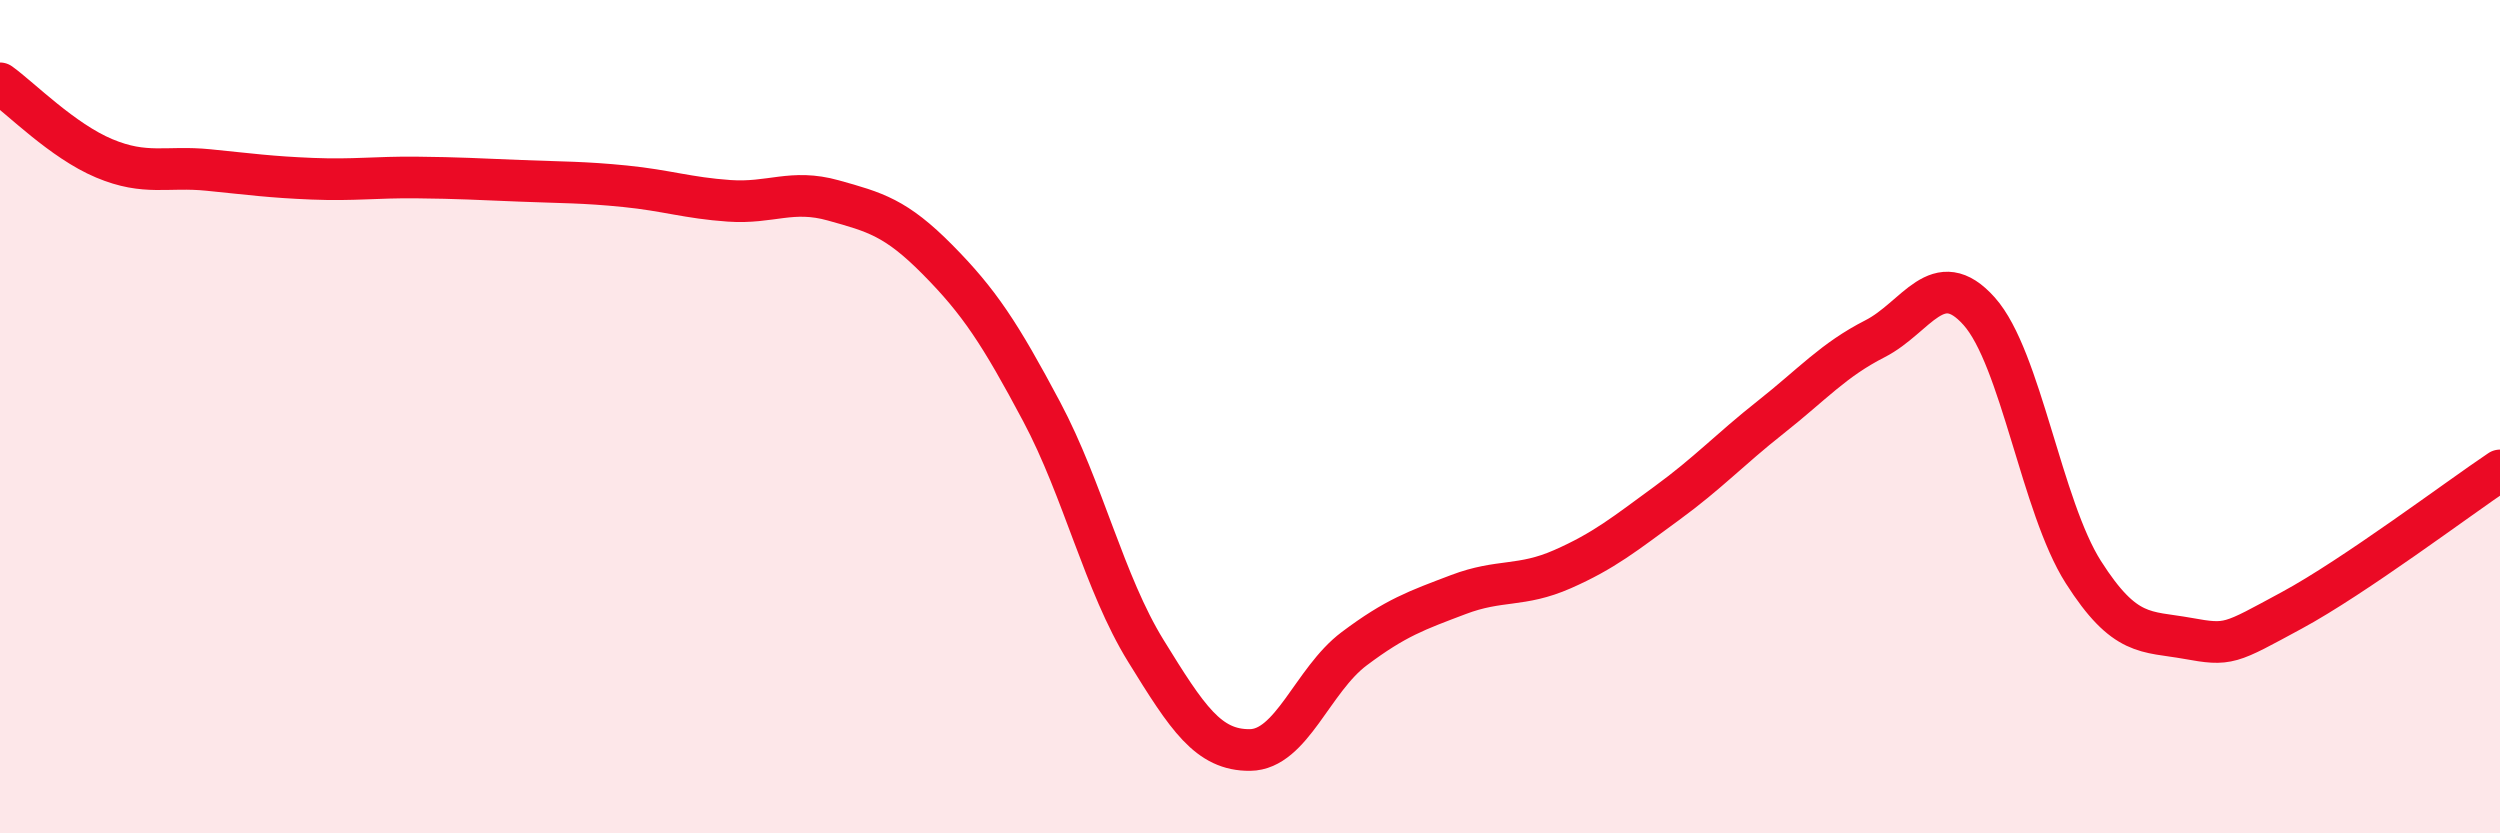
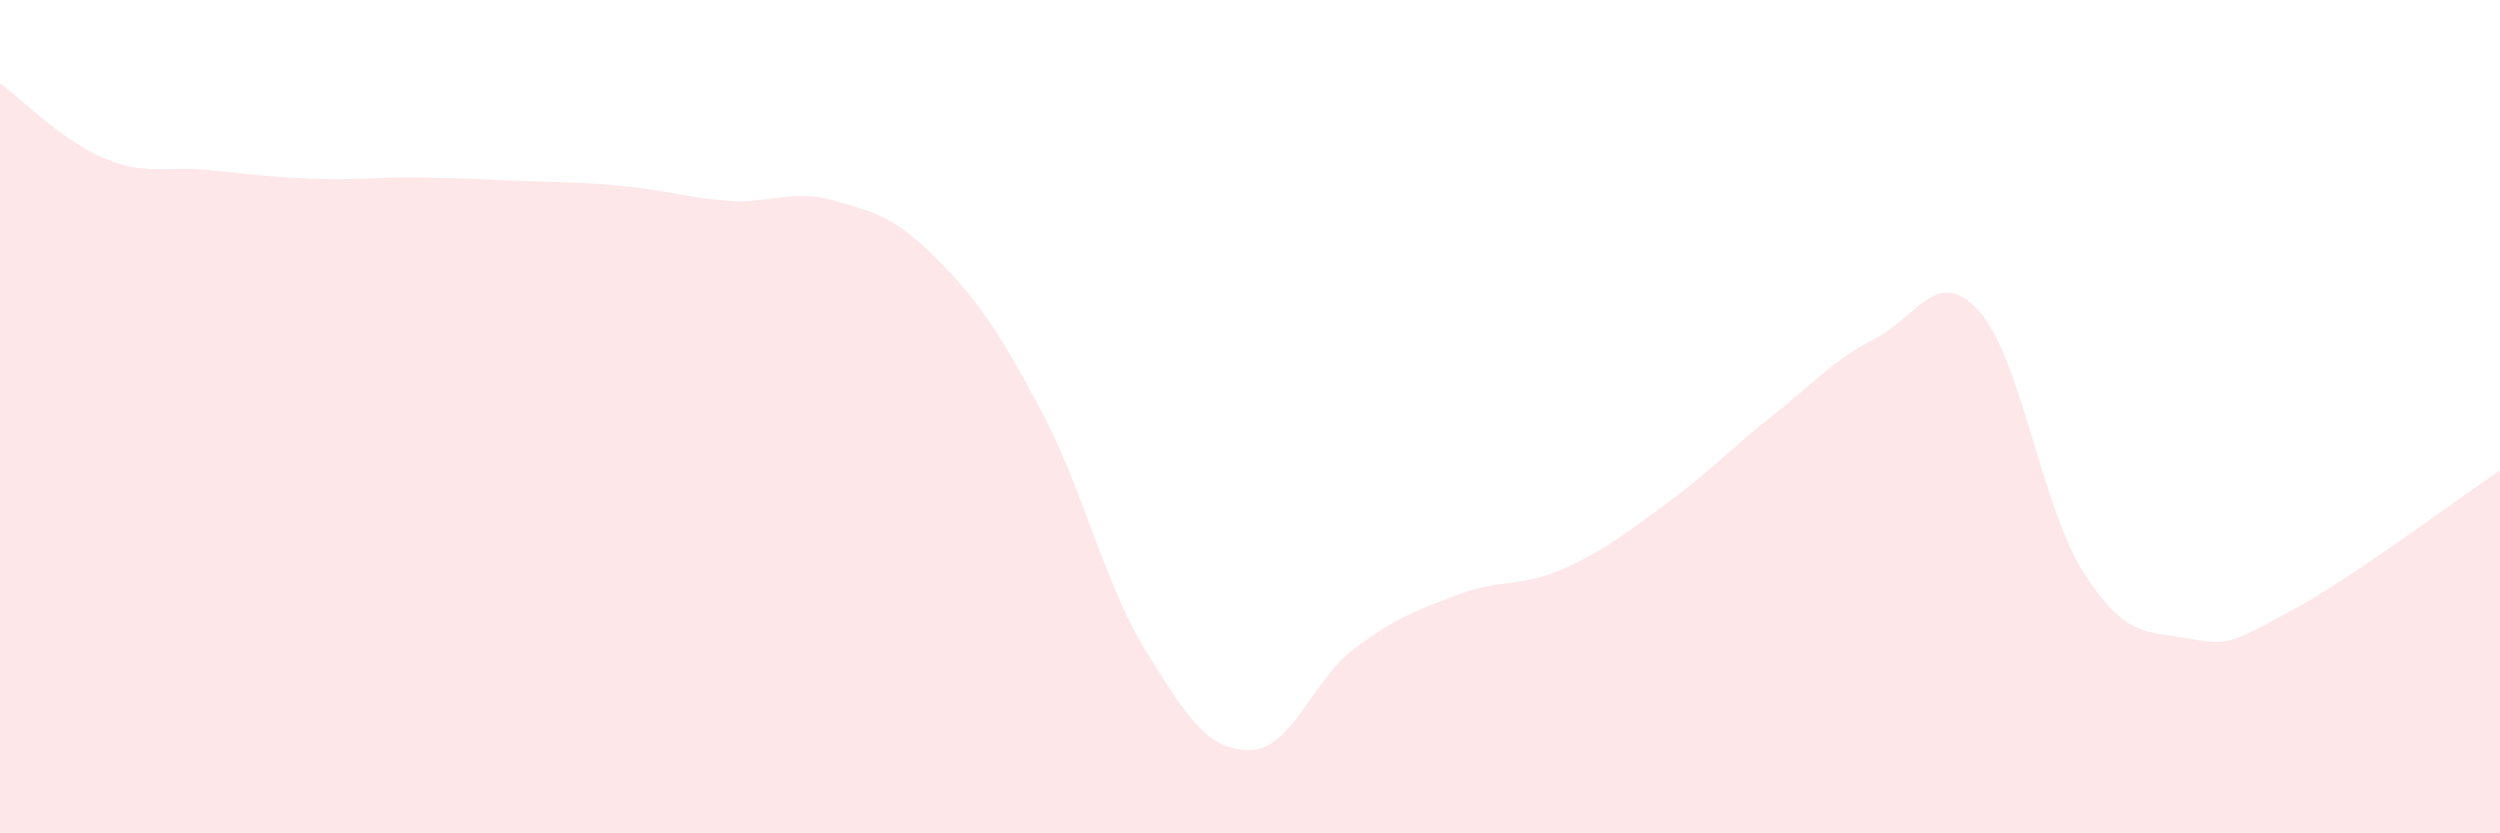
<svg xmlns="http://www.w3.org/2000/svg" width="60" height="20" viewBox="0 0 60 20">
  <path d="M 0,2 C 0.5,2.36 1.5,3.38 2.5,3.8 C 3.5,4.22 4,3.98 5,4.08 C 6,4.18 6.5,4.25 7.5,4.29 C 8.5,4.33 9,4.25 10,4.26 C 11,4.27 11.5,4.3 12.5,4.34 C 13.5,4.38 14,4.37 15,4.47 C 16,4.57 16.5,4.75 17.5,4.82 C 18.5,4.89 19,4.53 20,4.81 C 21,5.09 21.5,5.22 22.5,6.23 C 23.5,7.24 24,8 25,9.88 C 26,11.76 26.5,14 27.5,15.62 C 28.5,17.24 29,18.01 30,18 C 31,17.99 31.5,16.32 32.5,15.57 C 33.5,14.82 34,14.65 35,14.27 C 36,13.89 36.5,14.1 37.5,13.66 C 38.5,13.22 39,12.81 40,12.08 C 41,11.35 41.5,10.8 42.5,10.01 C 43.5,9.22 44,8.64 45,8.13 C 46,7.62 46.5,6.35 47.5,7.47 C 48.5,8.59 49,12.16 50,13.73 C 51,15.3 51.5,15.14 52.5,15.32 C 53.5,15.5 53.5,15.46 55,14.65 C 56.5,13.84 59,11.96 60,11.29L60 20L0 20Z" fill="#EB0A25" opacity="0.1" stroke-linecap="round" stroke-linejoin="round" />
-   <path d="M 0,2 C 0.5,2.36 1.5,3.38 2.5,3.8 C 3.5,4.22 4,3.98 5,4.08 C 6,4.18 6.5,4.25 7.5,4.29 C 8.5,4.33 9,4.25 10,4.26 C 11,4.27 11.5,4.3 12.5,4.34 C 13.5,4.38 14,4.37 15,4.47 C 16,4.57 16.5,4.75 17.5,4.82 C 18.5,4.89 19,4.53 20,4.81 C 21,5.09 21.5,5.22 22.5,6.23 C 23.5,7.24 24,8 25,9.88 C 26,11.76 26.5,14 27.5,15.62 C 28.5,17.24 29,18.01 30,18 C 31,17.99 31.5,16.32 32.5,15.57 C 33.5,14.82 34,14.65 35,14.27 C 36,13.89 36.5,14.1 37.5,13.66 C 38.5,13.22 39,12.81 40,12.08 C 41,11.35 41.5,10.8 42.5,10.01 C 43.5,9.22 44,8.64 45,8.13 C 46,7.62 46.5,6.35 47.5,7.47 C 48.5,8.59 49,12.16 50,13.73 C 51,15.3 51.5,15.14 52.5,15.32 C 53.5,15.5 53.5,15.46 55,14.65 C 56.5,13.84 59,11.96 60,11.29" stroke="#EB0A25" stroke-width="1" fill="none" stroke-linecap="round" stroke-linejoin="round" />
</svg>